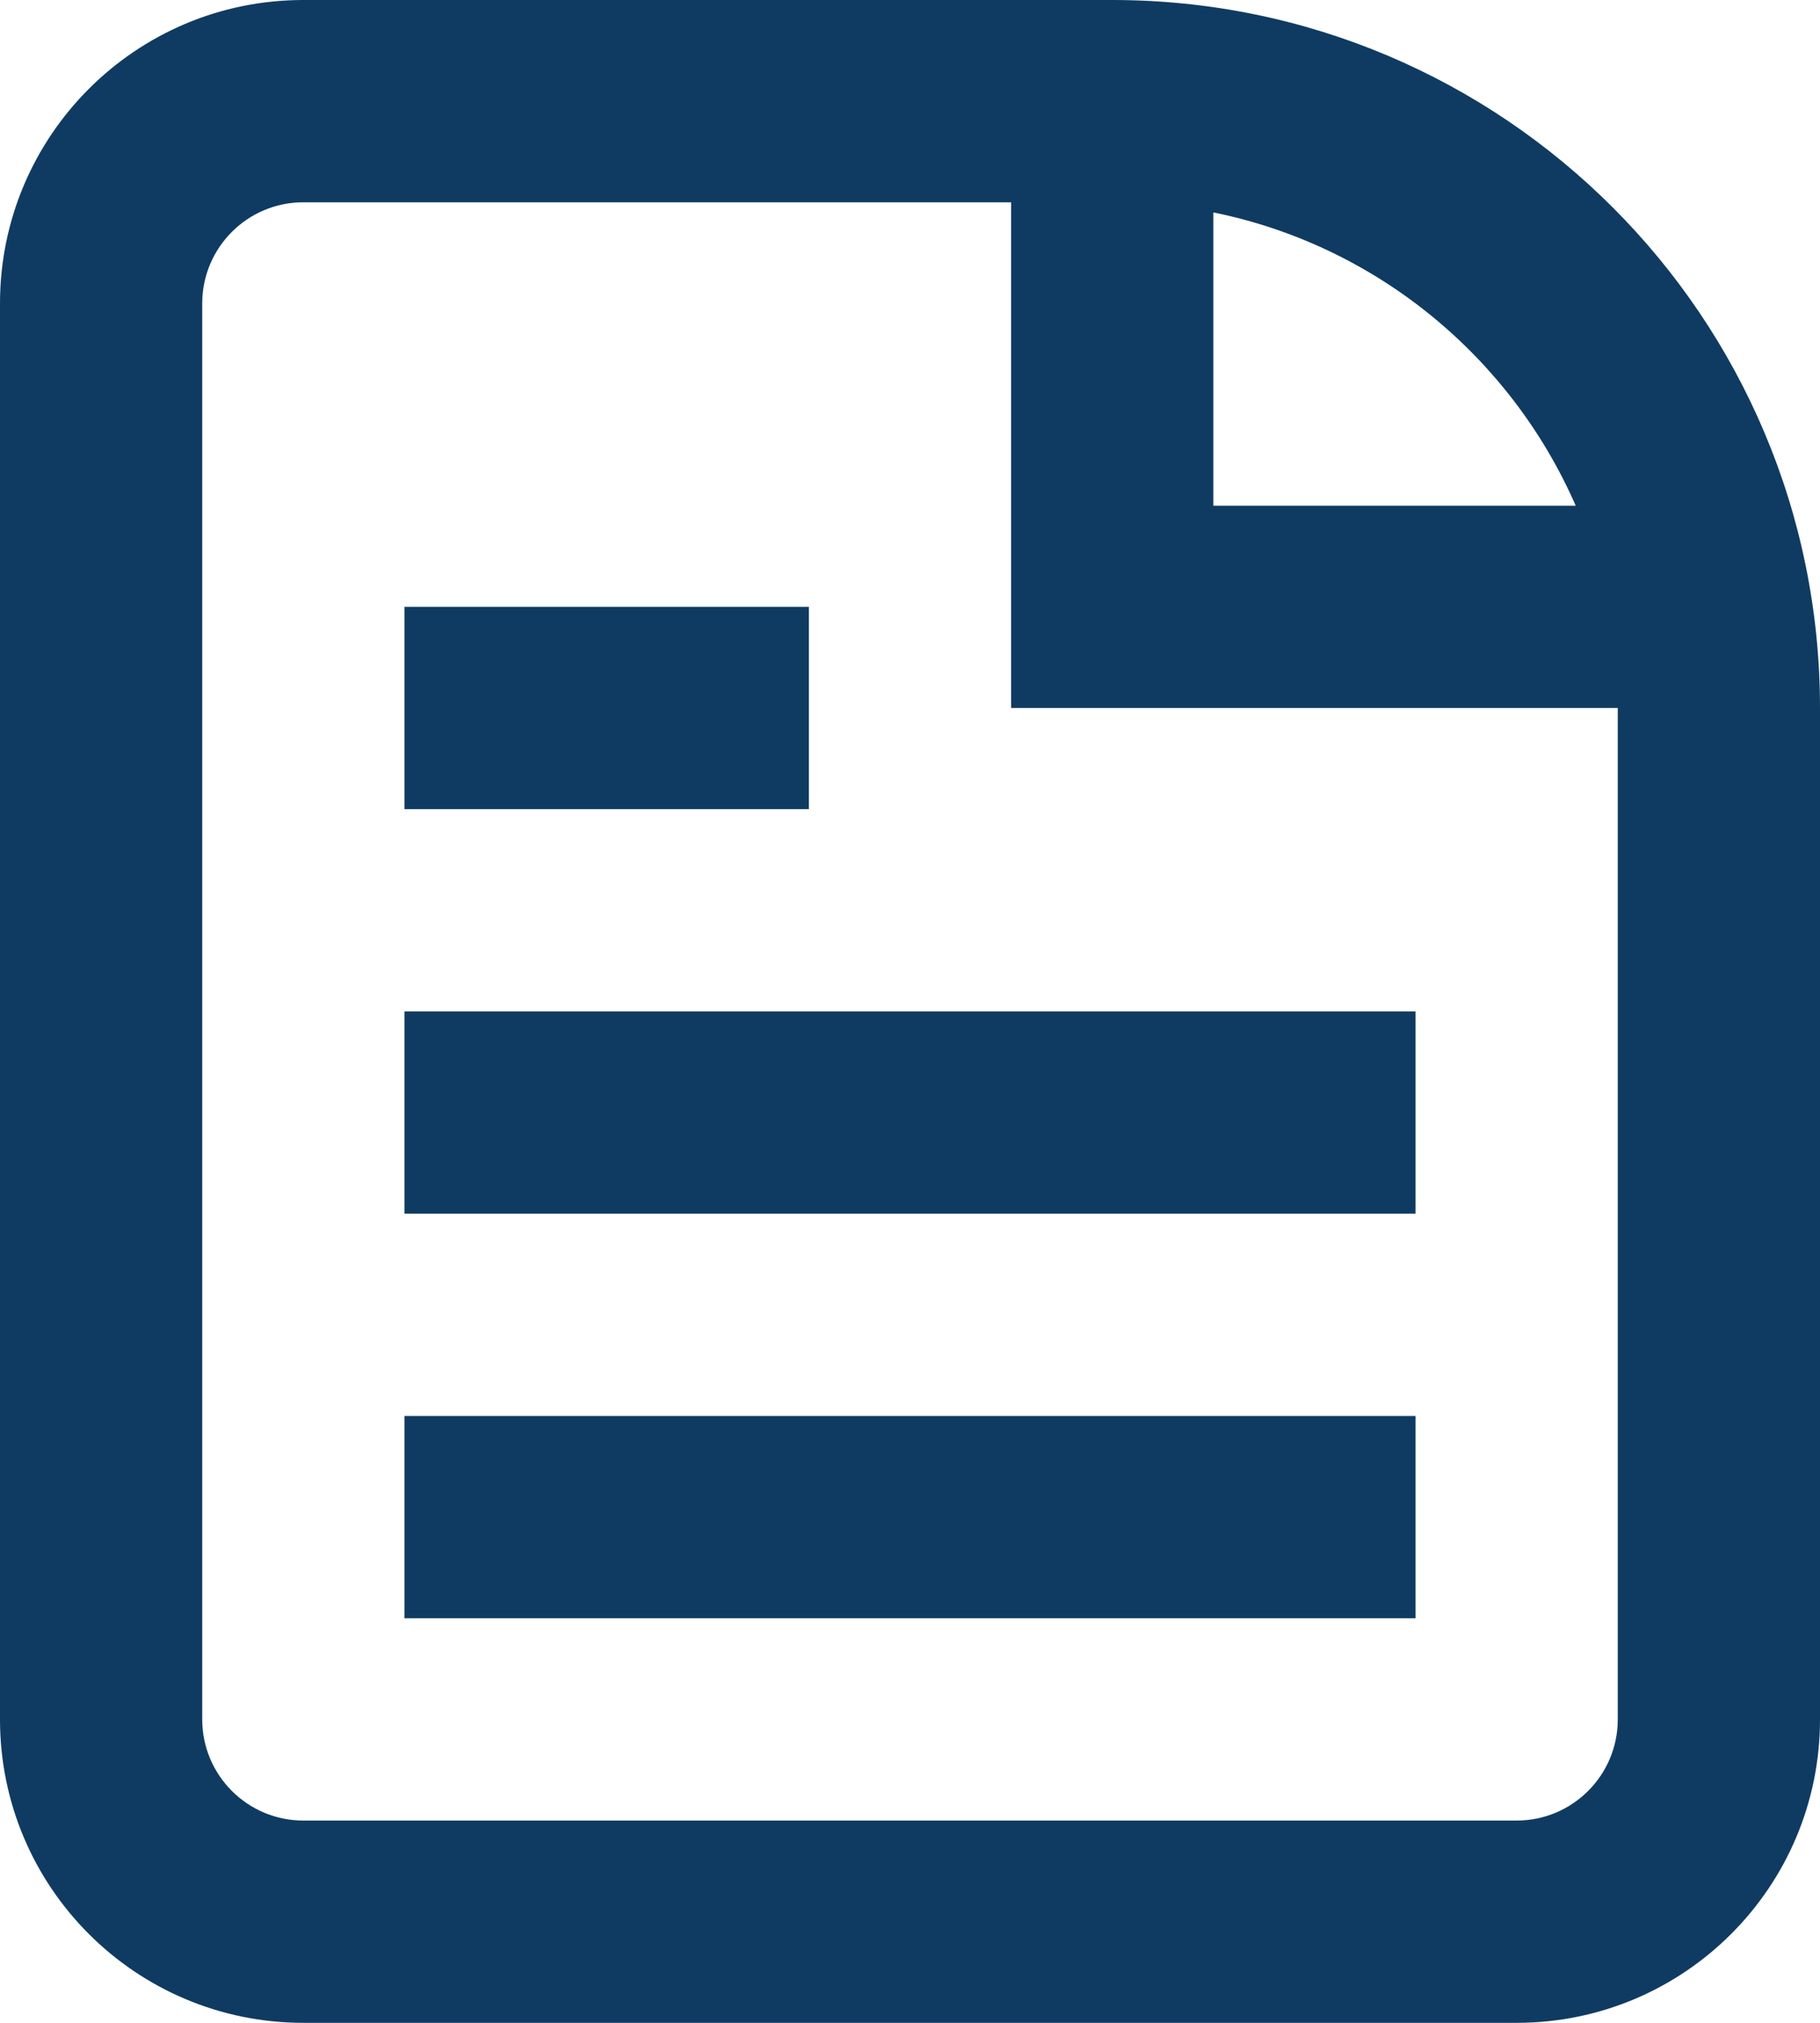
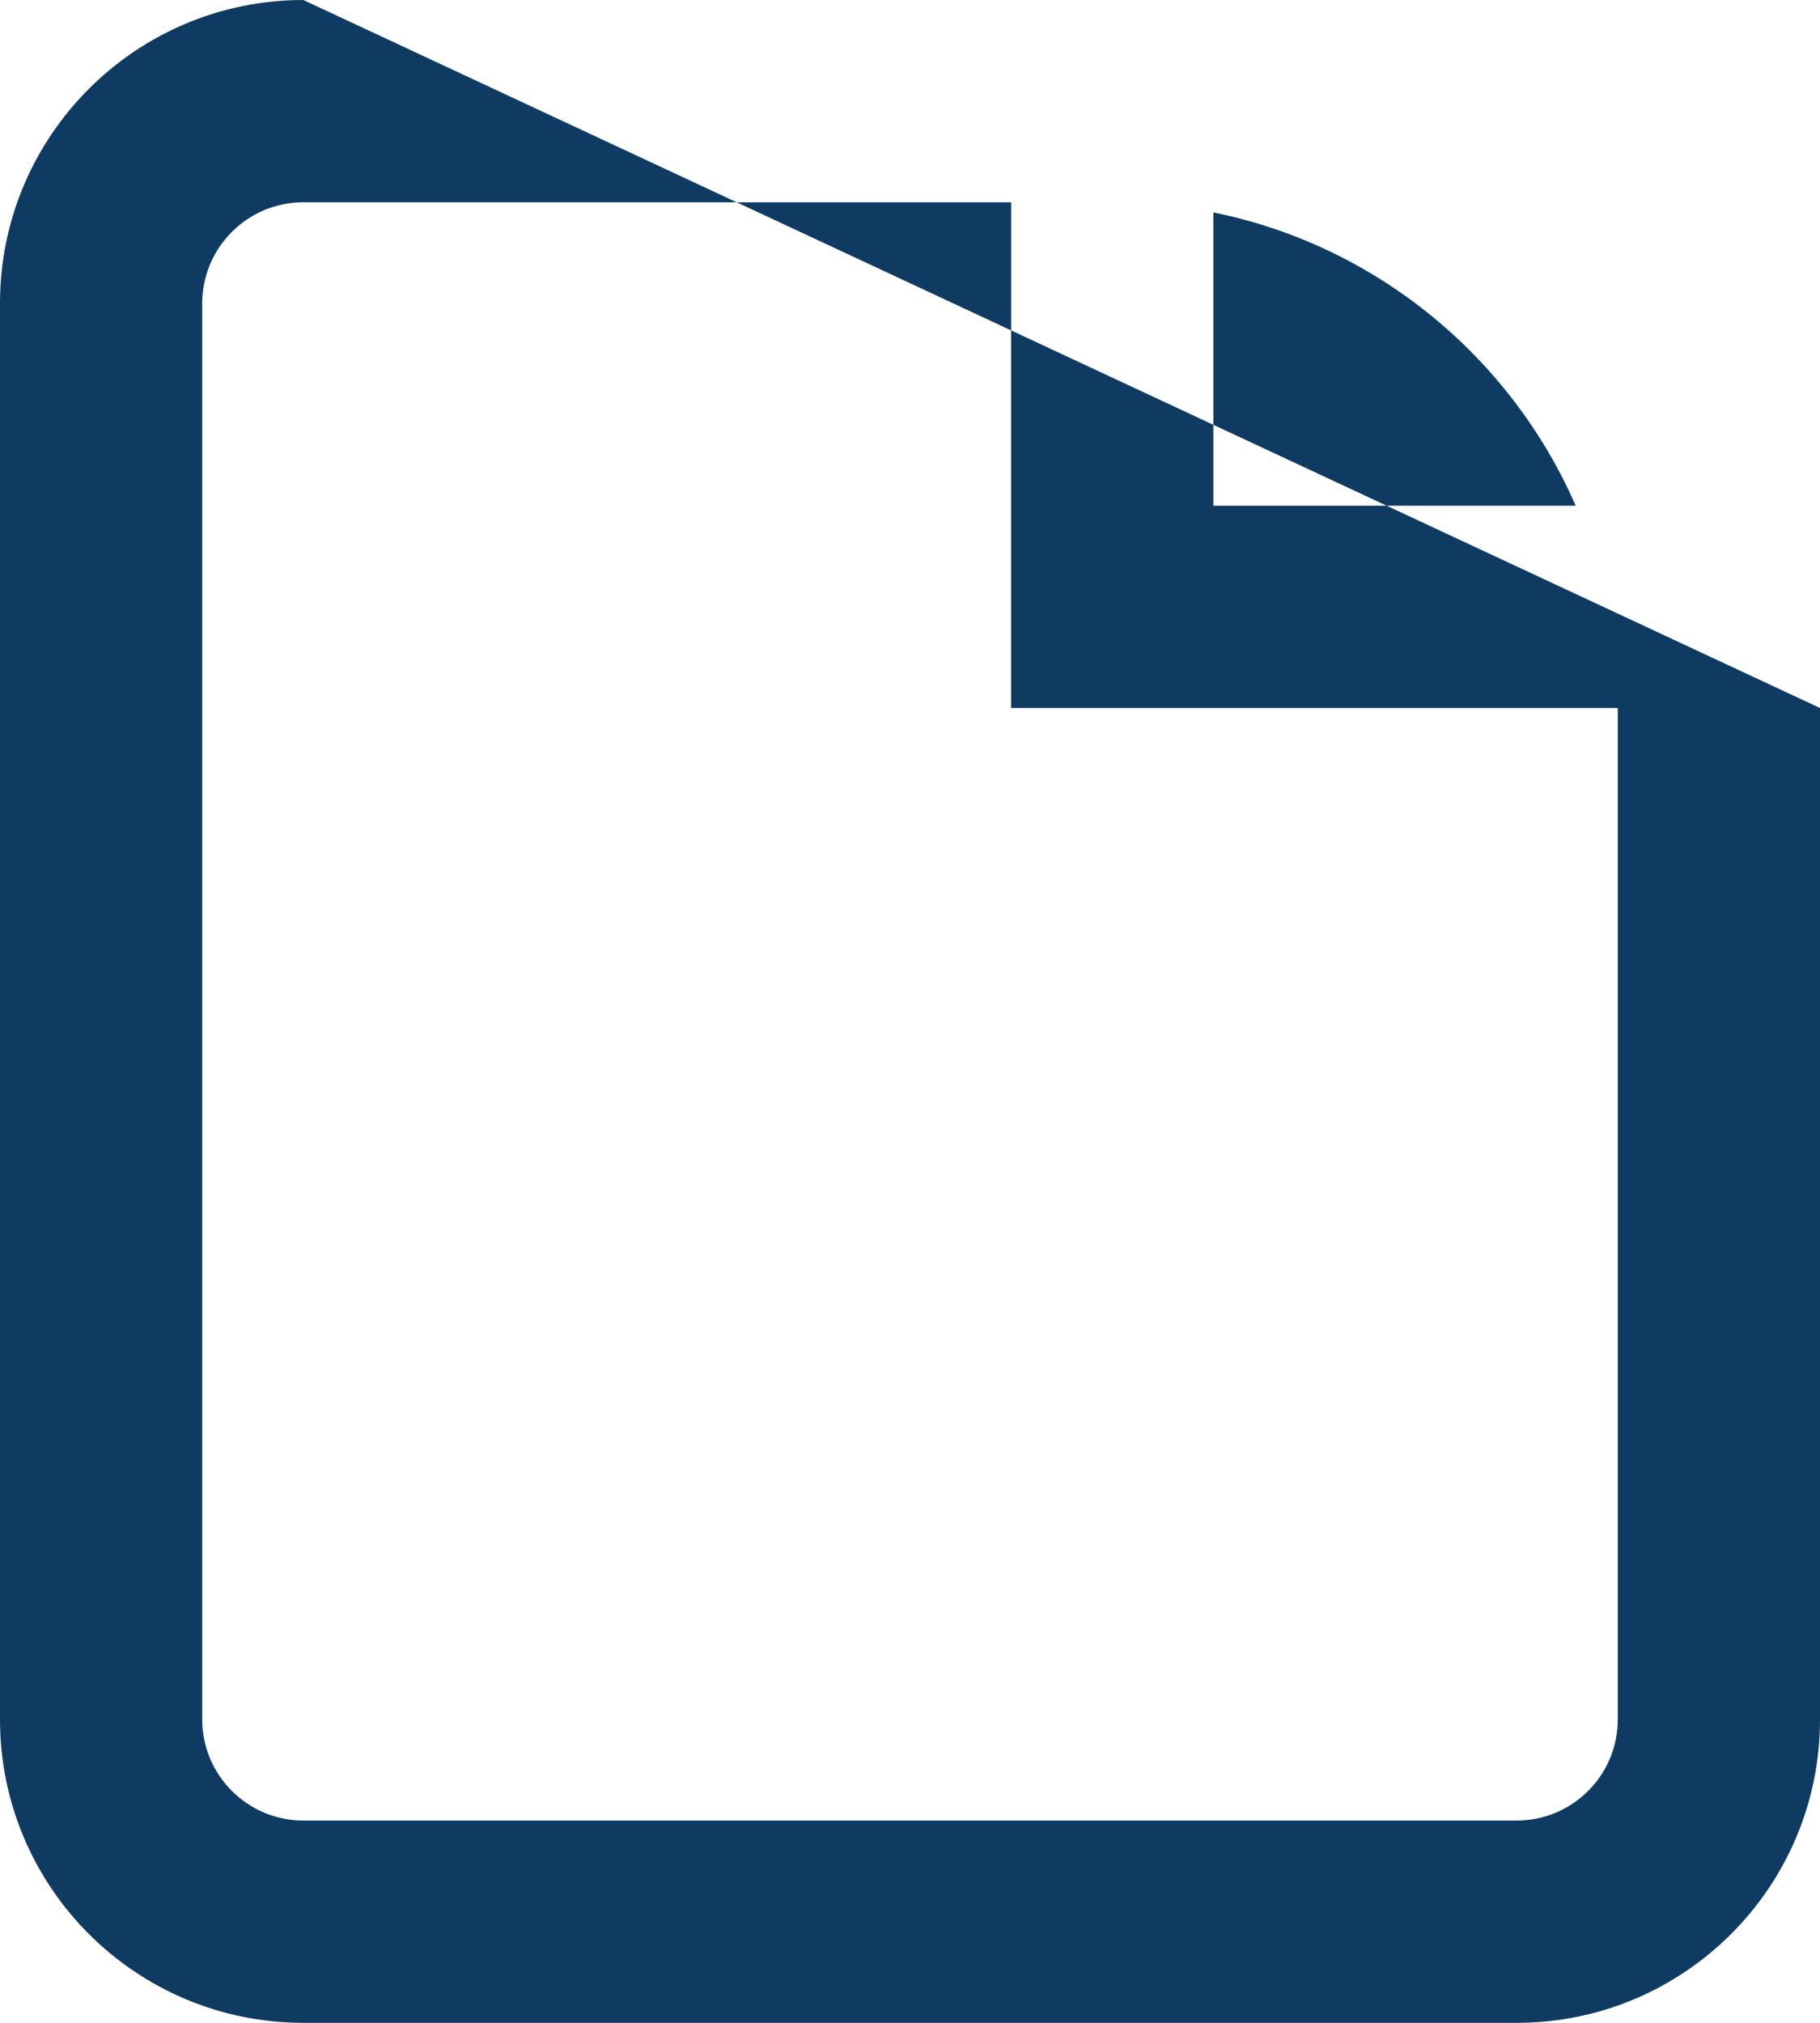
<svg xmlns="http://www.w3.org/2000/svg" width="18px" height="20px" viewBox="0 0 18 20" version="1.1">
  <title>file-document</title>
  <g id="Symbols" stroke="none" stroke-width="1" fill="none" fill-rule="evenodd">
    <g id="card-/-informe" transform="translate(-42, -39)" fill="#0F3B62">
      <g id="file-document" transform="translate(42, 39)">
-         <polygon id="Path" fill-rule="nonzero" points="4 16 14 16 14 14 4 14" />
-         <polygon id="Path" fill-rule="nonzero" points="14 12 4 12 4 10 14 10" />
-         <polygon id="Path" fill-rule="nonzero" points="4 8 8 8 8 6 4 6" />
-         <path d="M3,0 C1.343,0 0,1.343 0,3 L0,17 C0,18.657 1.343,20 3,20 L15,20 C16.657,20 18,18.657 18,17 L18,7 C18,3.134 14.866,0 11,0 L3,0 Z M3,2 L10,2 L10,7 L16,7 L16,17 C16,17.552 15.552,18 15,18 L3,18 C2.448,18 2,17.552 2,17 L2,3 C2,2.448 2.448,2 3,2 Z M12,2.1 C13.611,2.427 14.941,3.529 15.584,5 L12,5 L12,2.1 Z" id="Shape" />
+         <path d="M3,0 C1.343,0 0,1.343 0,3 L0,17 C0,18.657 1.343,20 3,20 L15,20 C16.657,20 18,18.657 18,17 L18,7 L3,0 Z M3,2 L10,2 L10,7 L16,7 L16,17 C16,17.552 15.552,18 15,18 L3,18 C2.448,18 2,17.552 2,17 L2,3 C2,2.448 2.448,2 3,2 Z M12,2.1 C13.611,2.427 14.941,3.529 15.584,5 L12,5 L12,2.1 Z" id="Shape" />
      </g>
    </g>
  </g>
</svg>